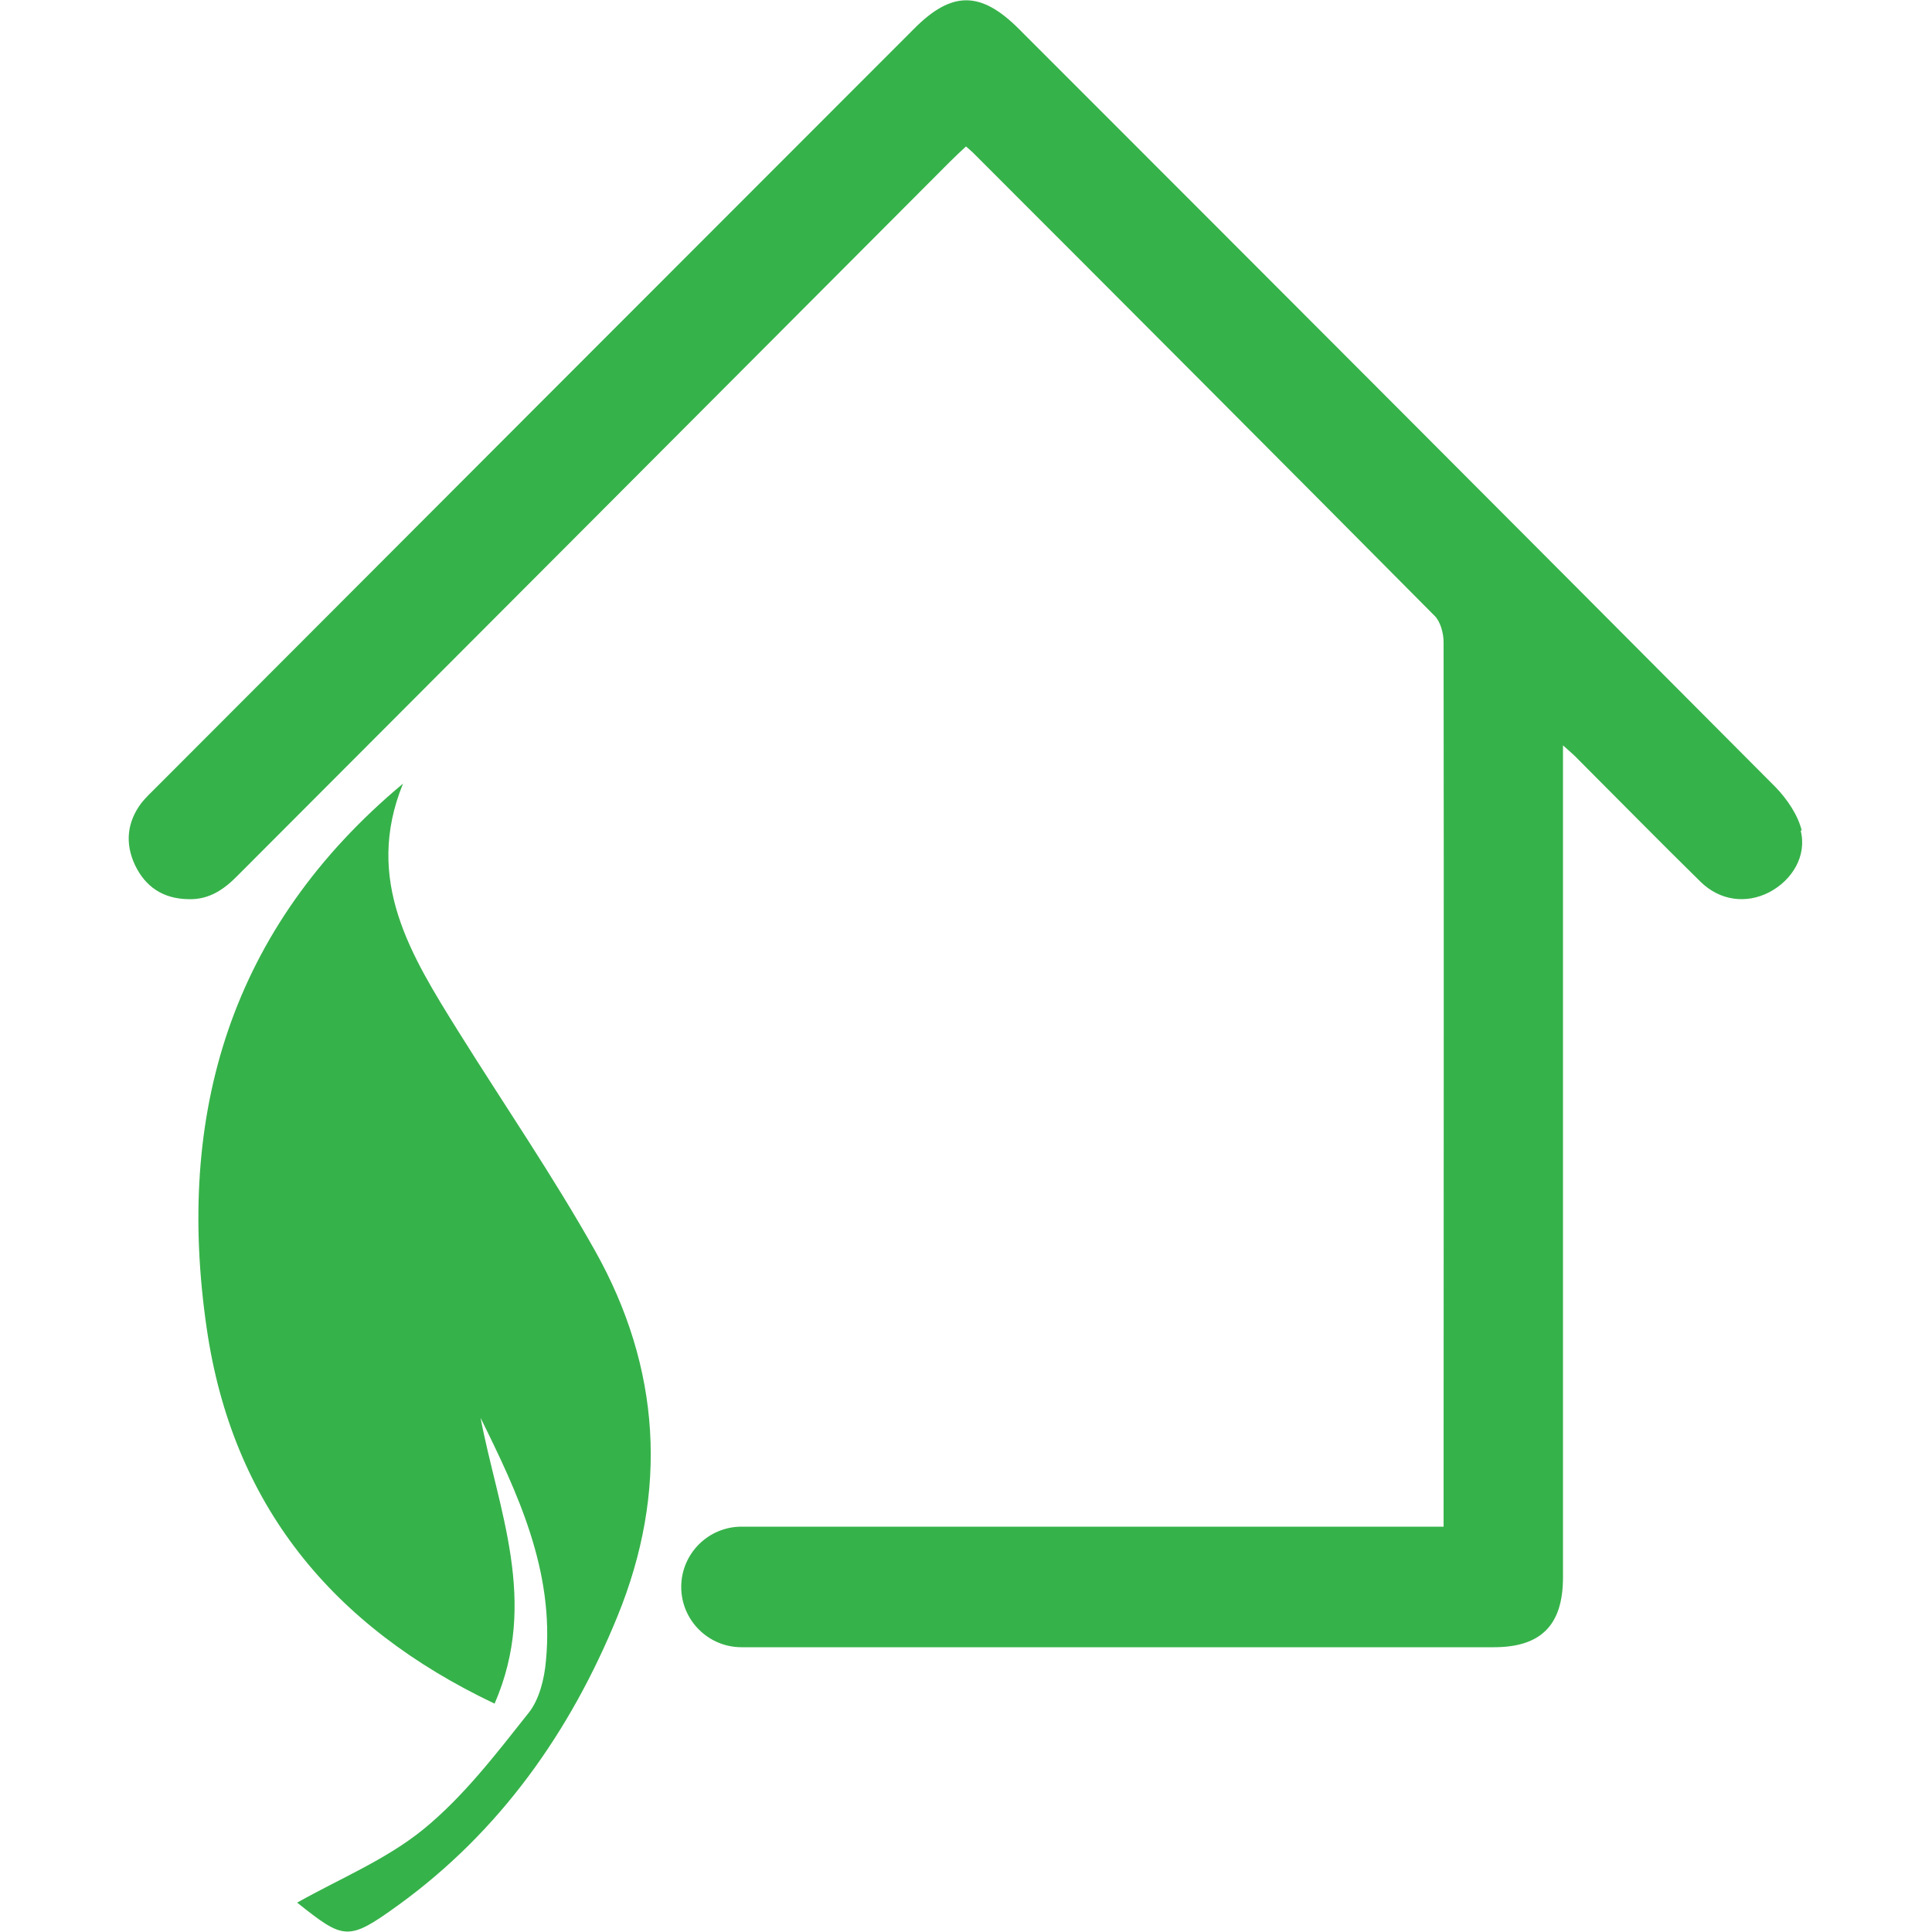
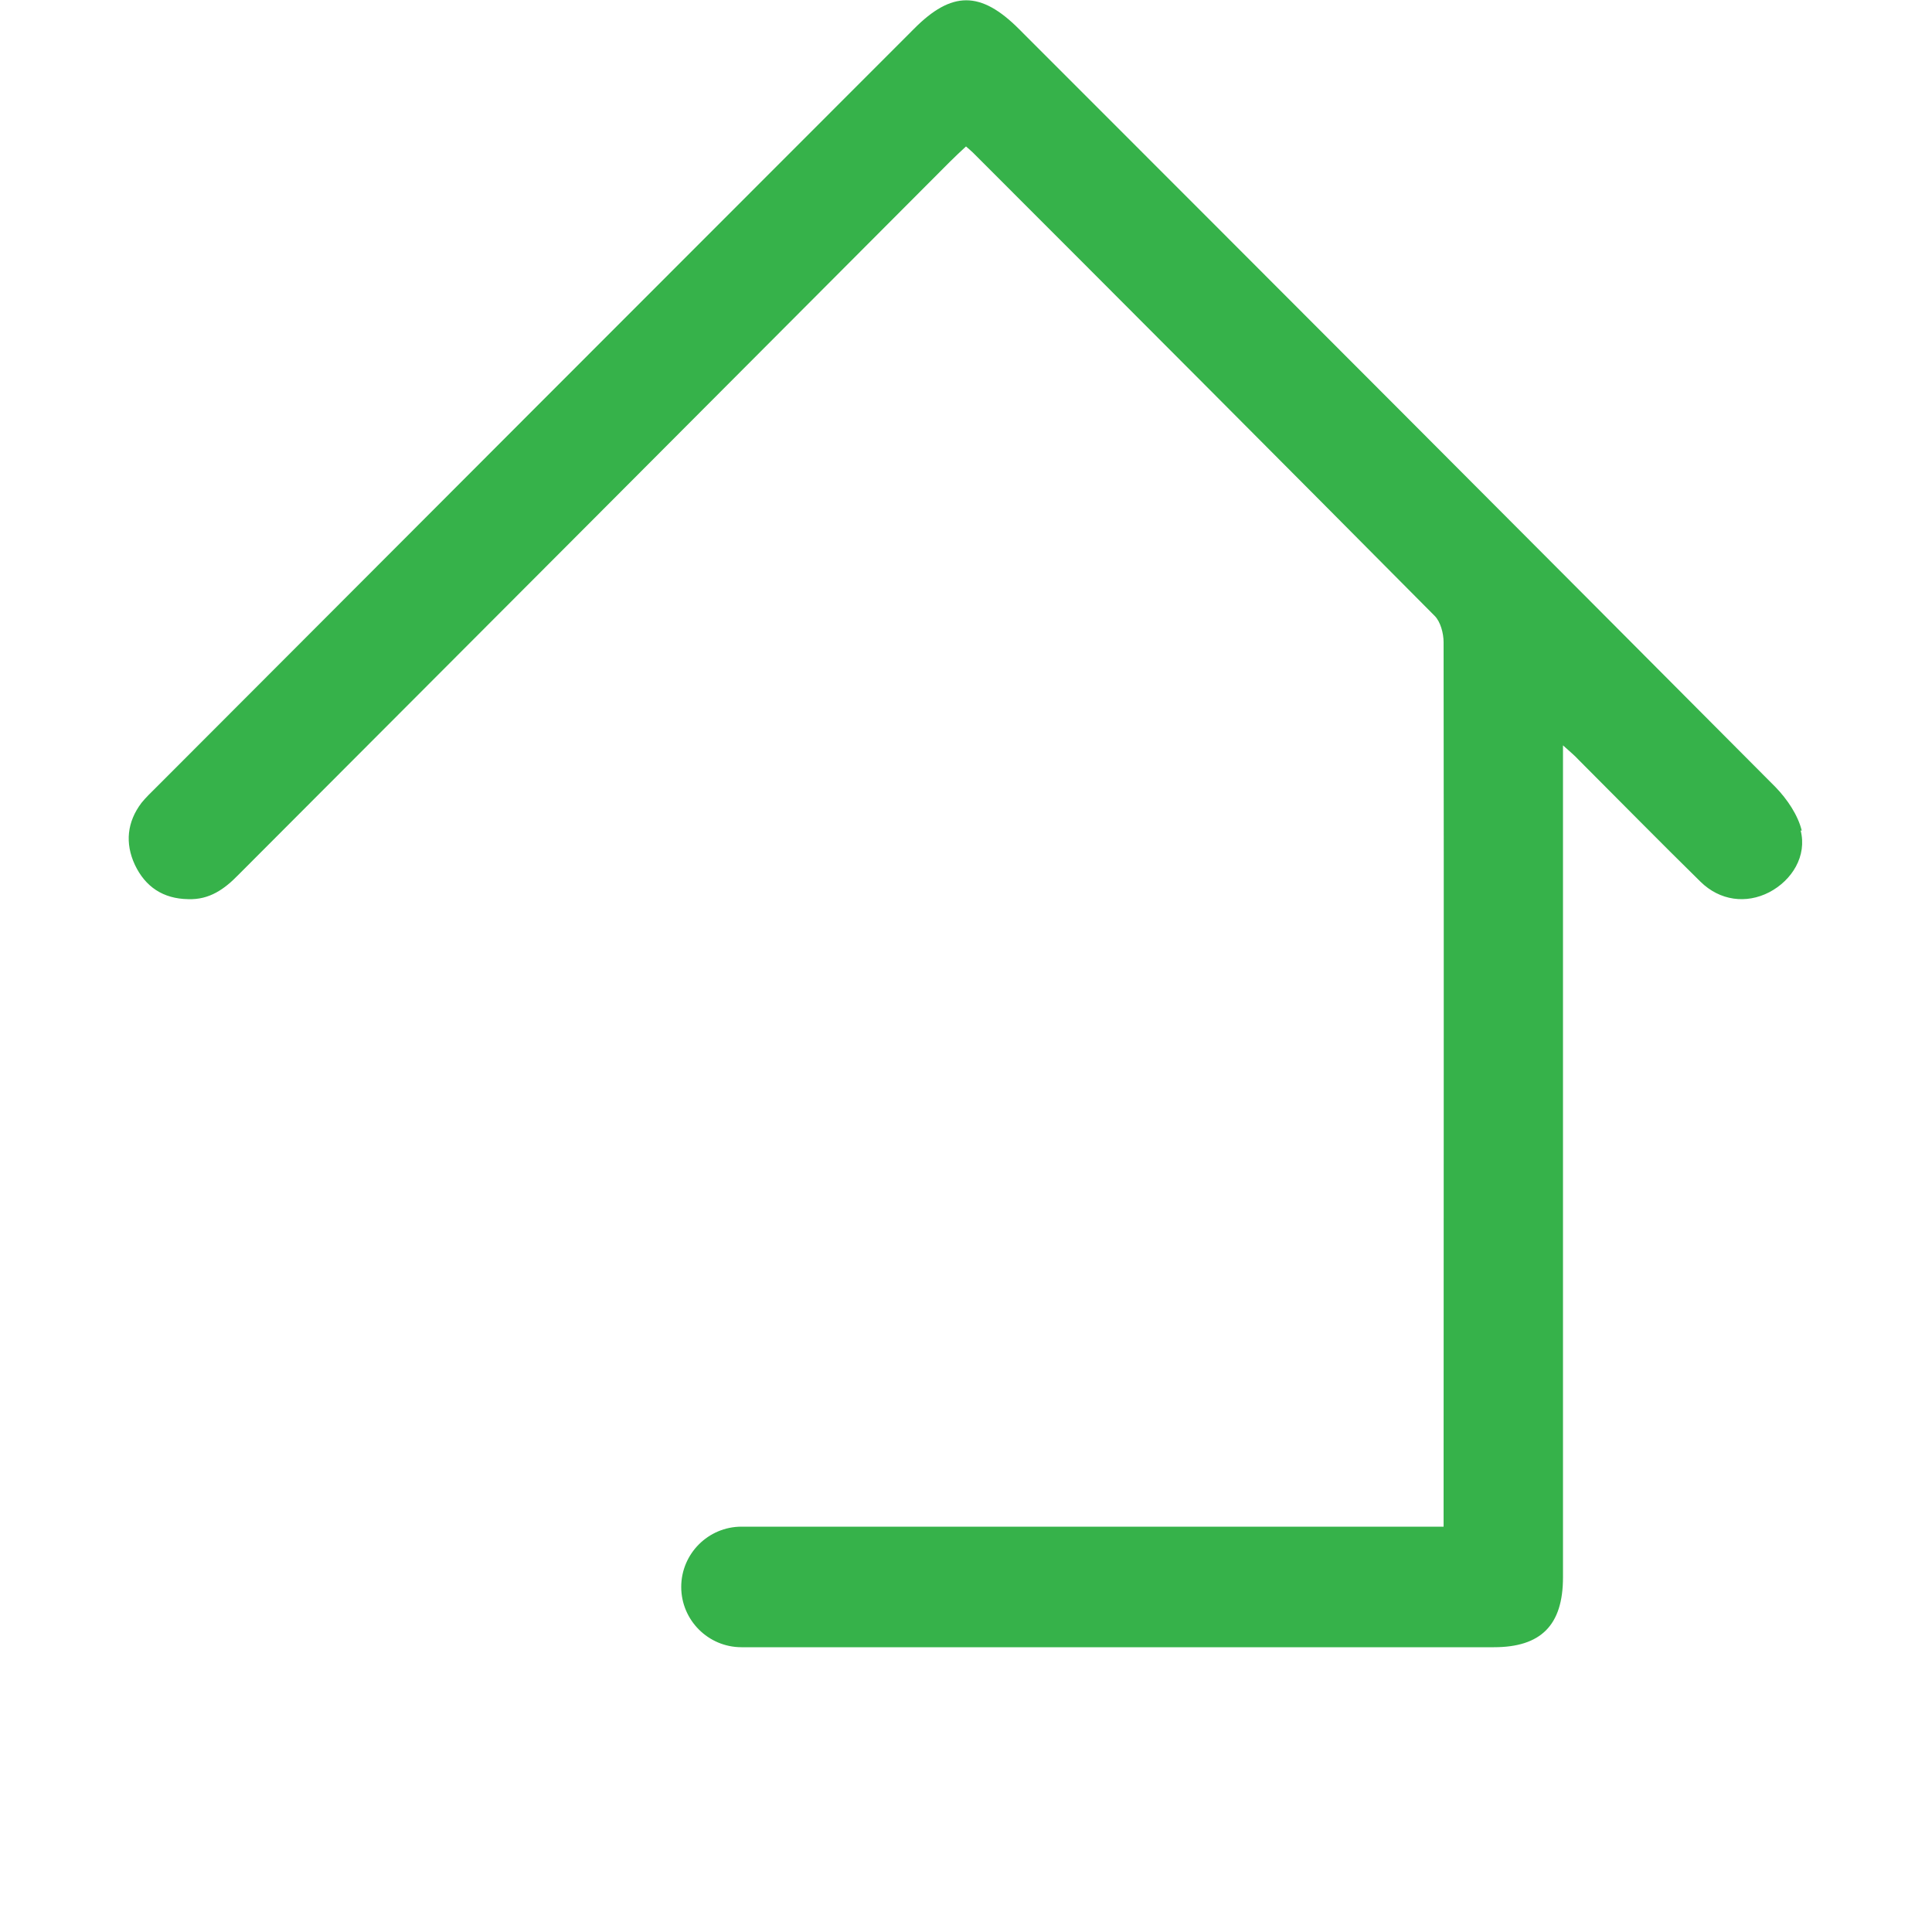
<svg xmlns="http://www.w3.org/2000/svg" id="Layer_1" data-name="Layer 1" version="1.1" viewBox="0 0 500 500">
  <defs>
    <style>
      .cls-1 {
        fill: #36b24a;
        stroke-width: 0px;
      }
    </style>
  </defs>
-   <path class="cls-1" d="M124.3,366.6c4.6,24.2,15.2,47.8,3.7,74.3-42.3-20.1-67.9-51.7-74.5-97.1-8.1-55.5,6.1-103.7,50.8-141-10.2,25,2.1,44.5,14.3,64.1,11.8,18.9,24.5,37.4,35.4,56.8,17,30.3,19,62.3,5.8,94.6-12.2,29.9-30.4,55.7-56.8,74.8-13,9.4-14,8.9-26.1-.7,10.8-6.1,23-11.1,32.7-19,10.4-8.5,18.8-19.5,27.2-30.1,2.8-3.5,4.1-8.9,4.5-13.6,2.2-23.2-7.3-43.3-17.1-63.1h0Z" />
  <path class="cls-1" d="M466.3,215c-1-4.1-3.8-8.2-6.8-11.3C394.3,138.2,329,72.8,263.7,7.5c-9.9-9.9-17.4-9.9-27.2,0C171.2,72.8,105.9,138.2,40.6,203.6c-1.4,1.4-2.8,2.7-4,4.2-3.7,4.9-4.3,10.4-1.7,16,2.7,5.7,7.3,8.8,13.8,8.9,5.5.2,9.4-2.6,13-6.3,61.4-61.5,122.8-123,184.2-184.6,1.3-1.3,2.7-2.6,4.1-3.9.9.8,1.4,1.2,1.8,1.6,39.9,39.9,79.8,79.9,119.5,119.9,1.5,1.5,2.3,4.5,2.3,6.8.1,74.6,0,149.1,0,223.7v5.2h-181.7c-8.6,0-15.6,7-15.6,15.6s7,15.6,15.6,15.6h194.7c12.2,0,17.9-5.7,17.9-18.1,0-69.7,0-139.5,0-209.2v-6.1c1.9,1.7,3.1,2.7,4.1,3.8,10.5,10.5,20.9,21.1,31.5,31.5,5,4.9,11.8,5.8,17.8,2.7,5.9-3.1,9.8-9.4,8.1-16h0Z" />
</svg>